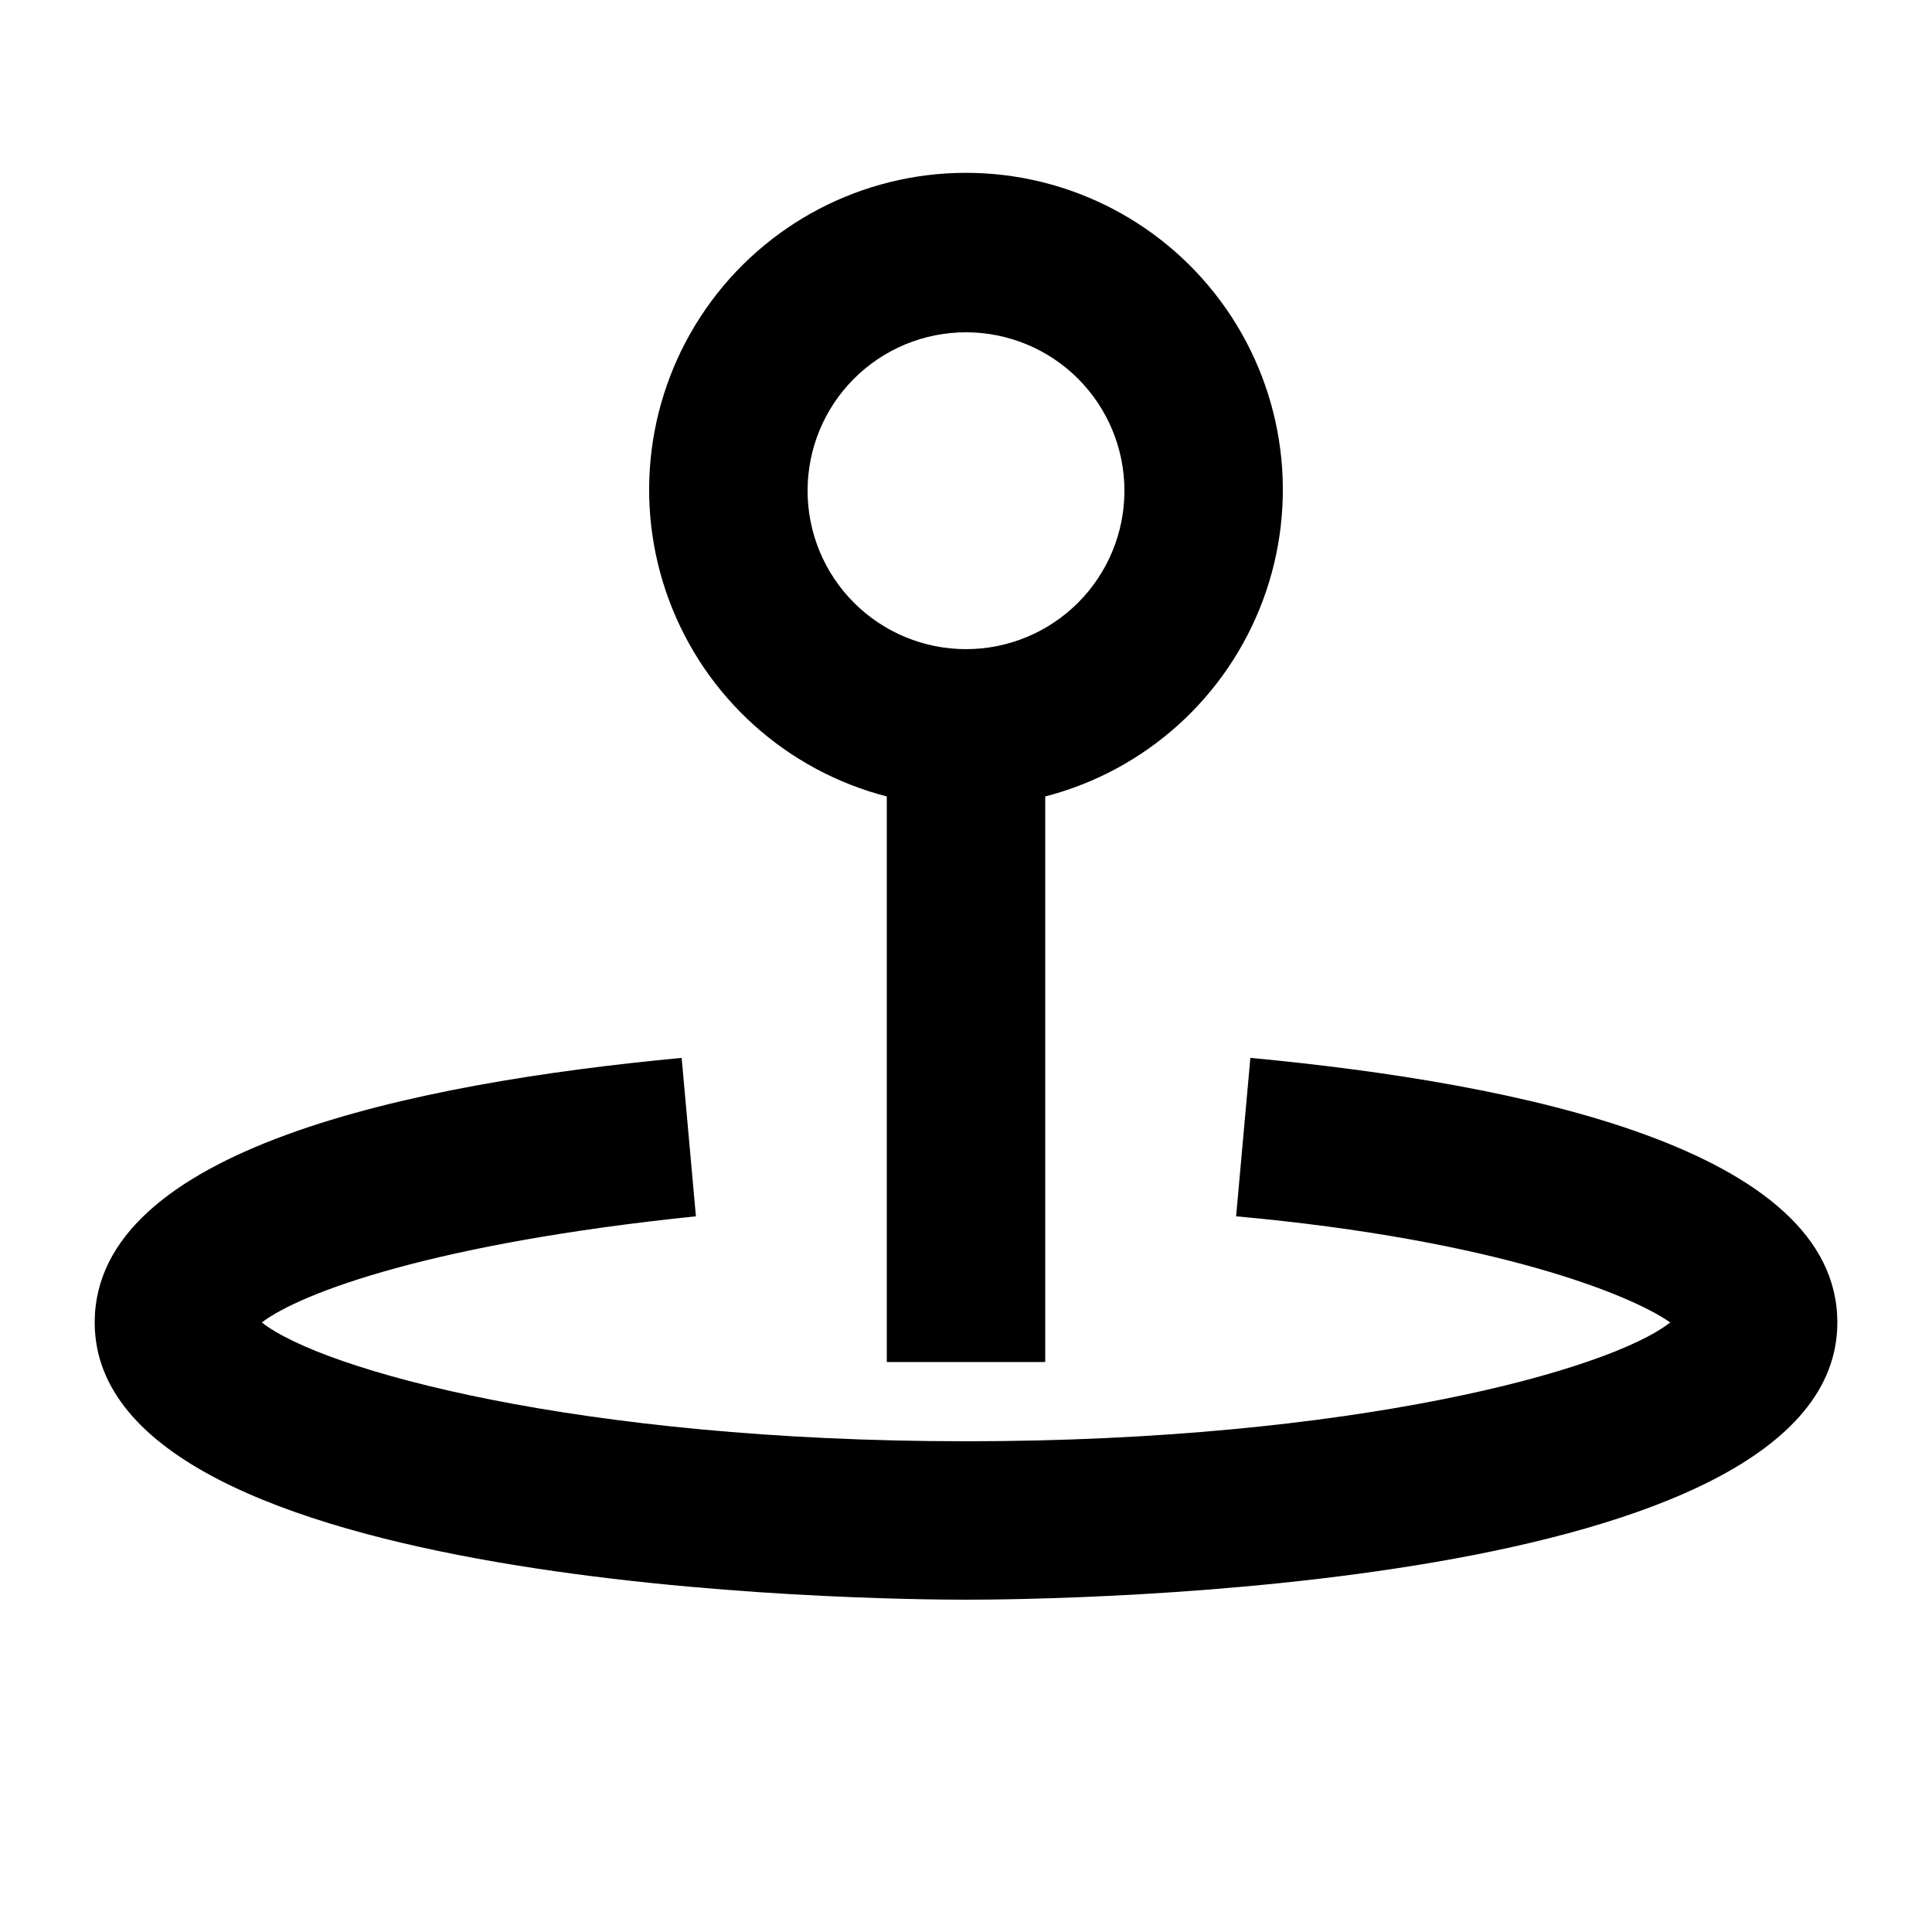
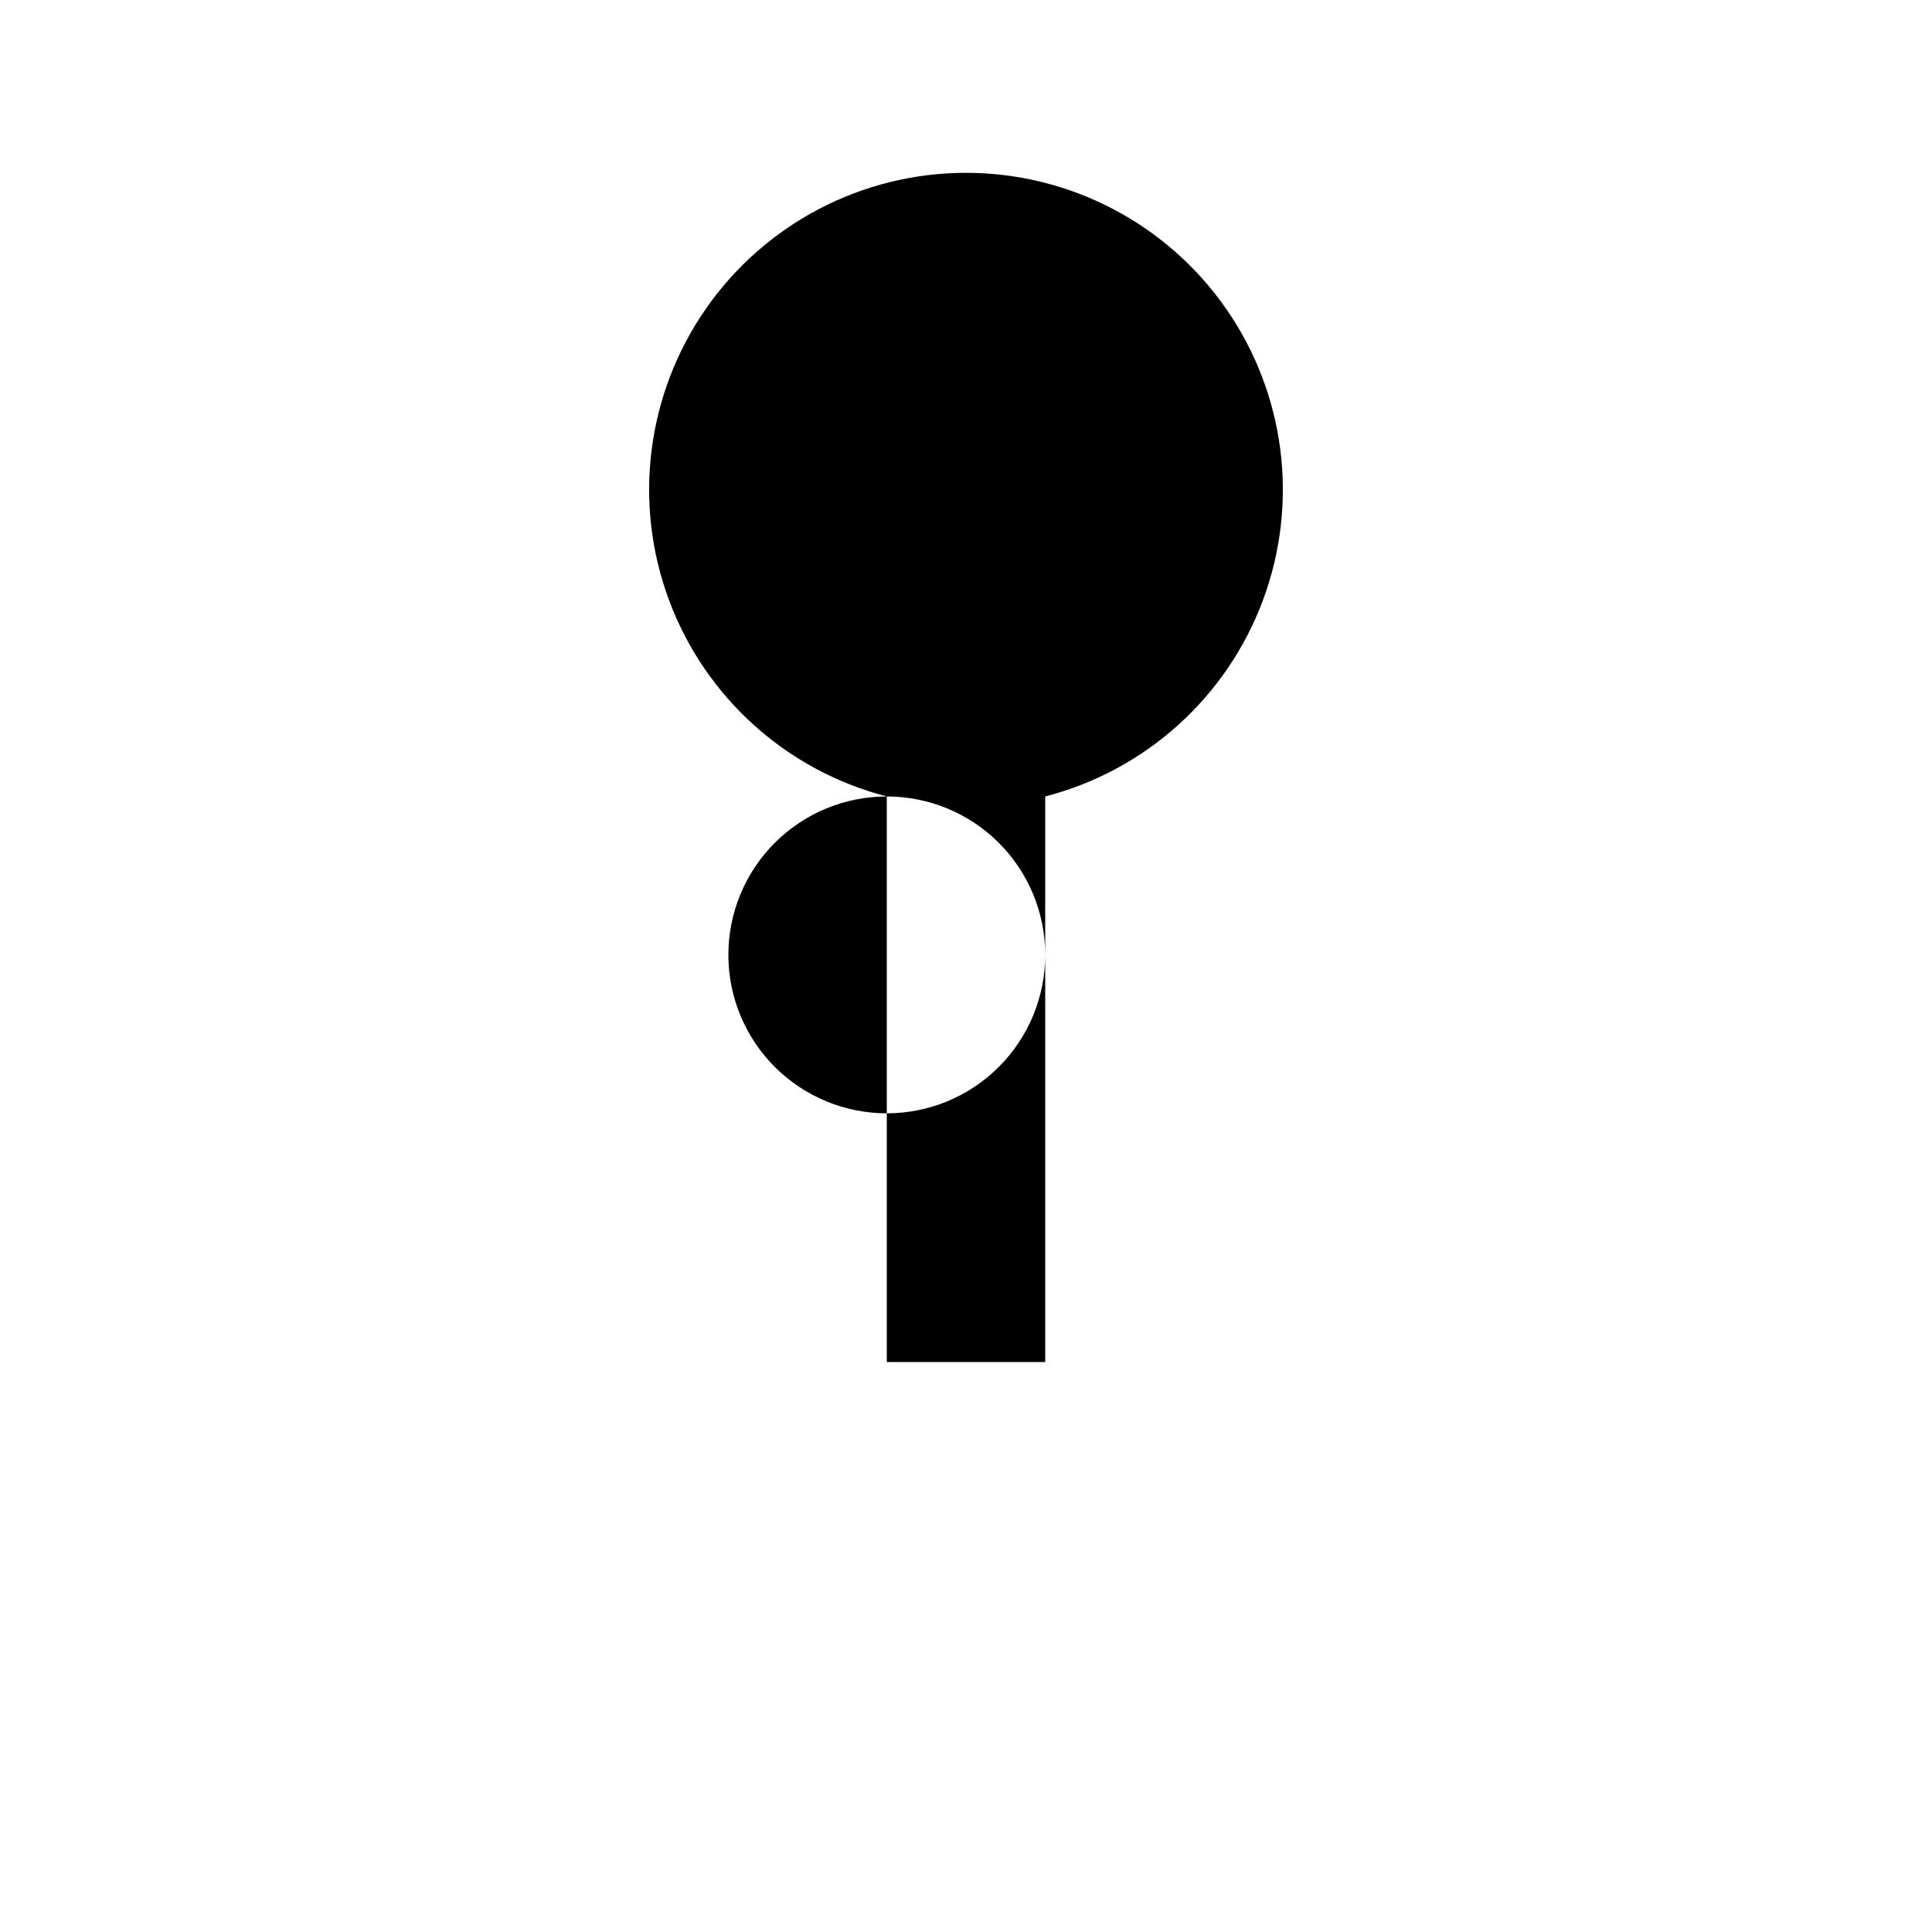
<svg xmlns="http://www.w3.org/2000/svg" fill="#000000" width="800px" height="800px" version="1.1" viewBox="144 144 512 512">
  <g>
-     <path d="m379.01 355.07v149.88h41.984v-149.88c26.613-6.871 48.176-26.332 57.734-52.102 9.559-25.773 5.898-54.59-9.801-77.152-15.695-22.562-41.441-36.016-68.926-36.016-27.488 0-53.234 13.453-68.93 36.016-15.699 22.562-19.359 51.379-9.801 77.152 9.559 25.77 31.125 45.23 57.738 52.102zm20.992-123.01c11.133 0 21.812 4.422 29.688 12.297 7.871 7.871 12.297 18.551 12.297 29.688 0 11.133-4.426 21.812-12.297 29.688-7.875 7.871-18.555 12.297-29.688 12.297-11.137 0-21.816-4.426-29.688-12.297-7.875-7.875-12.297-18.555-12.297-29.688 0-11.137 4.422-21.816 12.297-29.688 7.871-7.875 18.551-12.297 29.688-12.297z" />
-     <path d="m475.36 424.35-3.777 41.984c69.273 6.297 104.96 20.992 115.04 28.129-15.953 12.594-83.969 31.488-186.62 31.488s-170.66-18.895-186.62-31.488c10.496-7.977 45.762-20.992 115.04-28.129l-3.777-41.984c-71.578 6.719-155.55 24.141-155.55 70.113 0 71.375 207.19 73.473 230.91 73.473s230.91-2.098 230.91-73.473c-0.004-45.973-83.973-63.395-155.55-70.113z" />
+     <path d="m379.01 355.07v149.88h41.984v-149.88c26.613-6.871 48.176-26.332 57.734-52.102 9.559-25.773 5.898-54.59-9.801-77.152-15.695-22.562-41.441-36.016-68.926-36.016-27.488 0-53.234 13.453-68.93 36.016-15.699 22.562-19.359 51.379-9.801 77.152 9.559 25.77 31.125 45.23 57.738 52.102zc11.133 0 21.812 4.422 29.688 12.297 7.871 7.871 12.297 18.551 12.297 29.688 0 11.133-4.426 21.812-12.297 29.688-7.875 7.871-18.555 12.297-29.688 12.297-11.137 0-21.816-4.426-29.688-12.297-7.875-7.875-12.297-18.555-12.297-29.688 0-11.137 4.422-21.816 12.297-29.688 7.871-7.875 18.551-12.297 29.688-12.297z" />
  </g>
</svg>